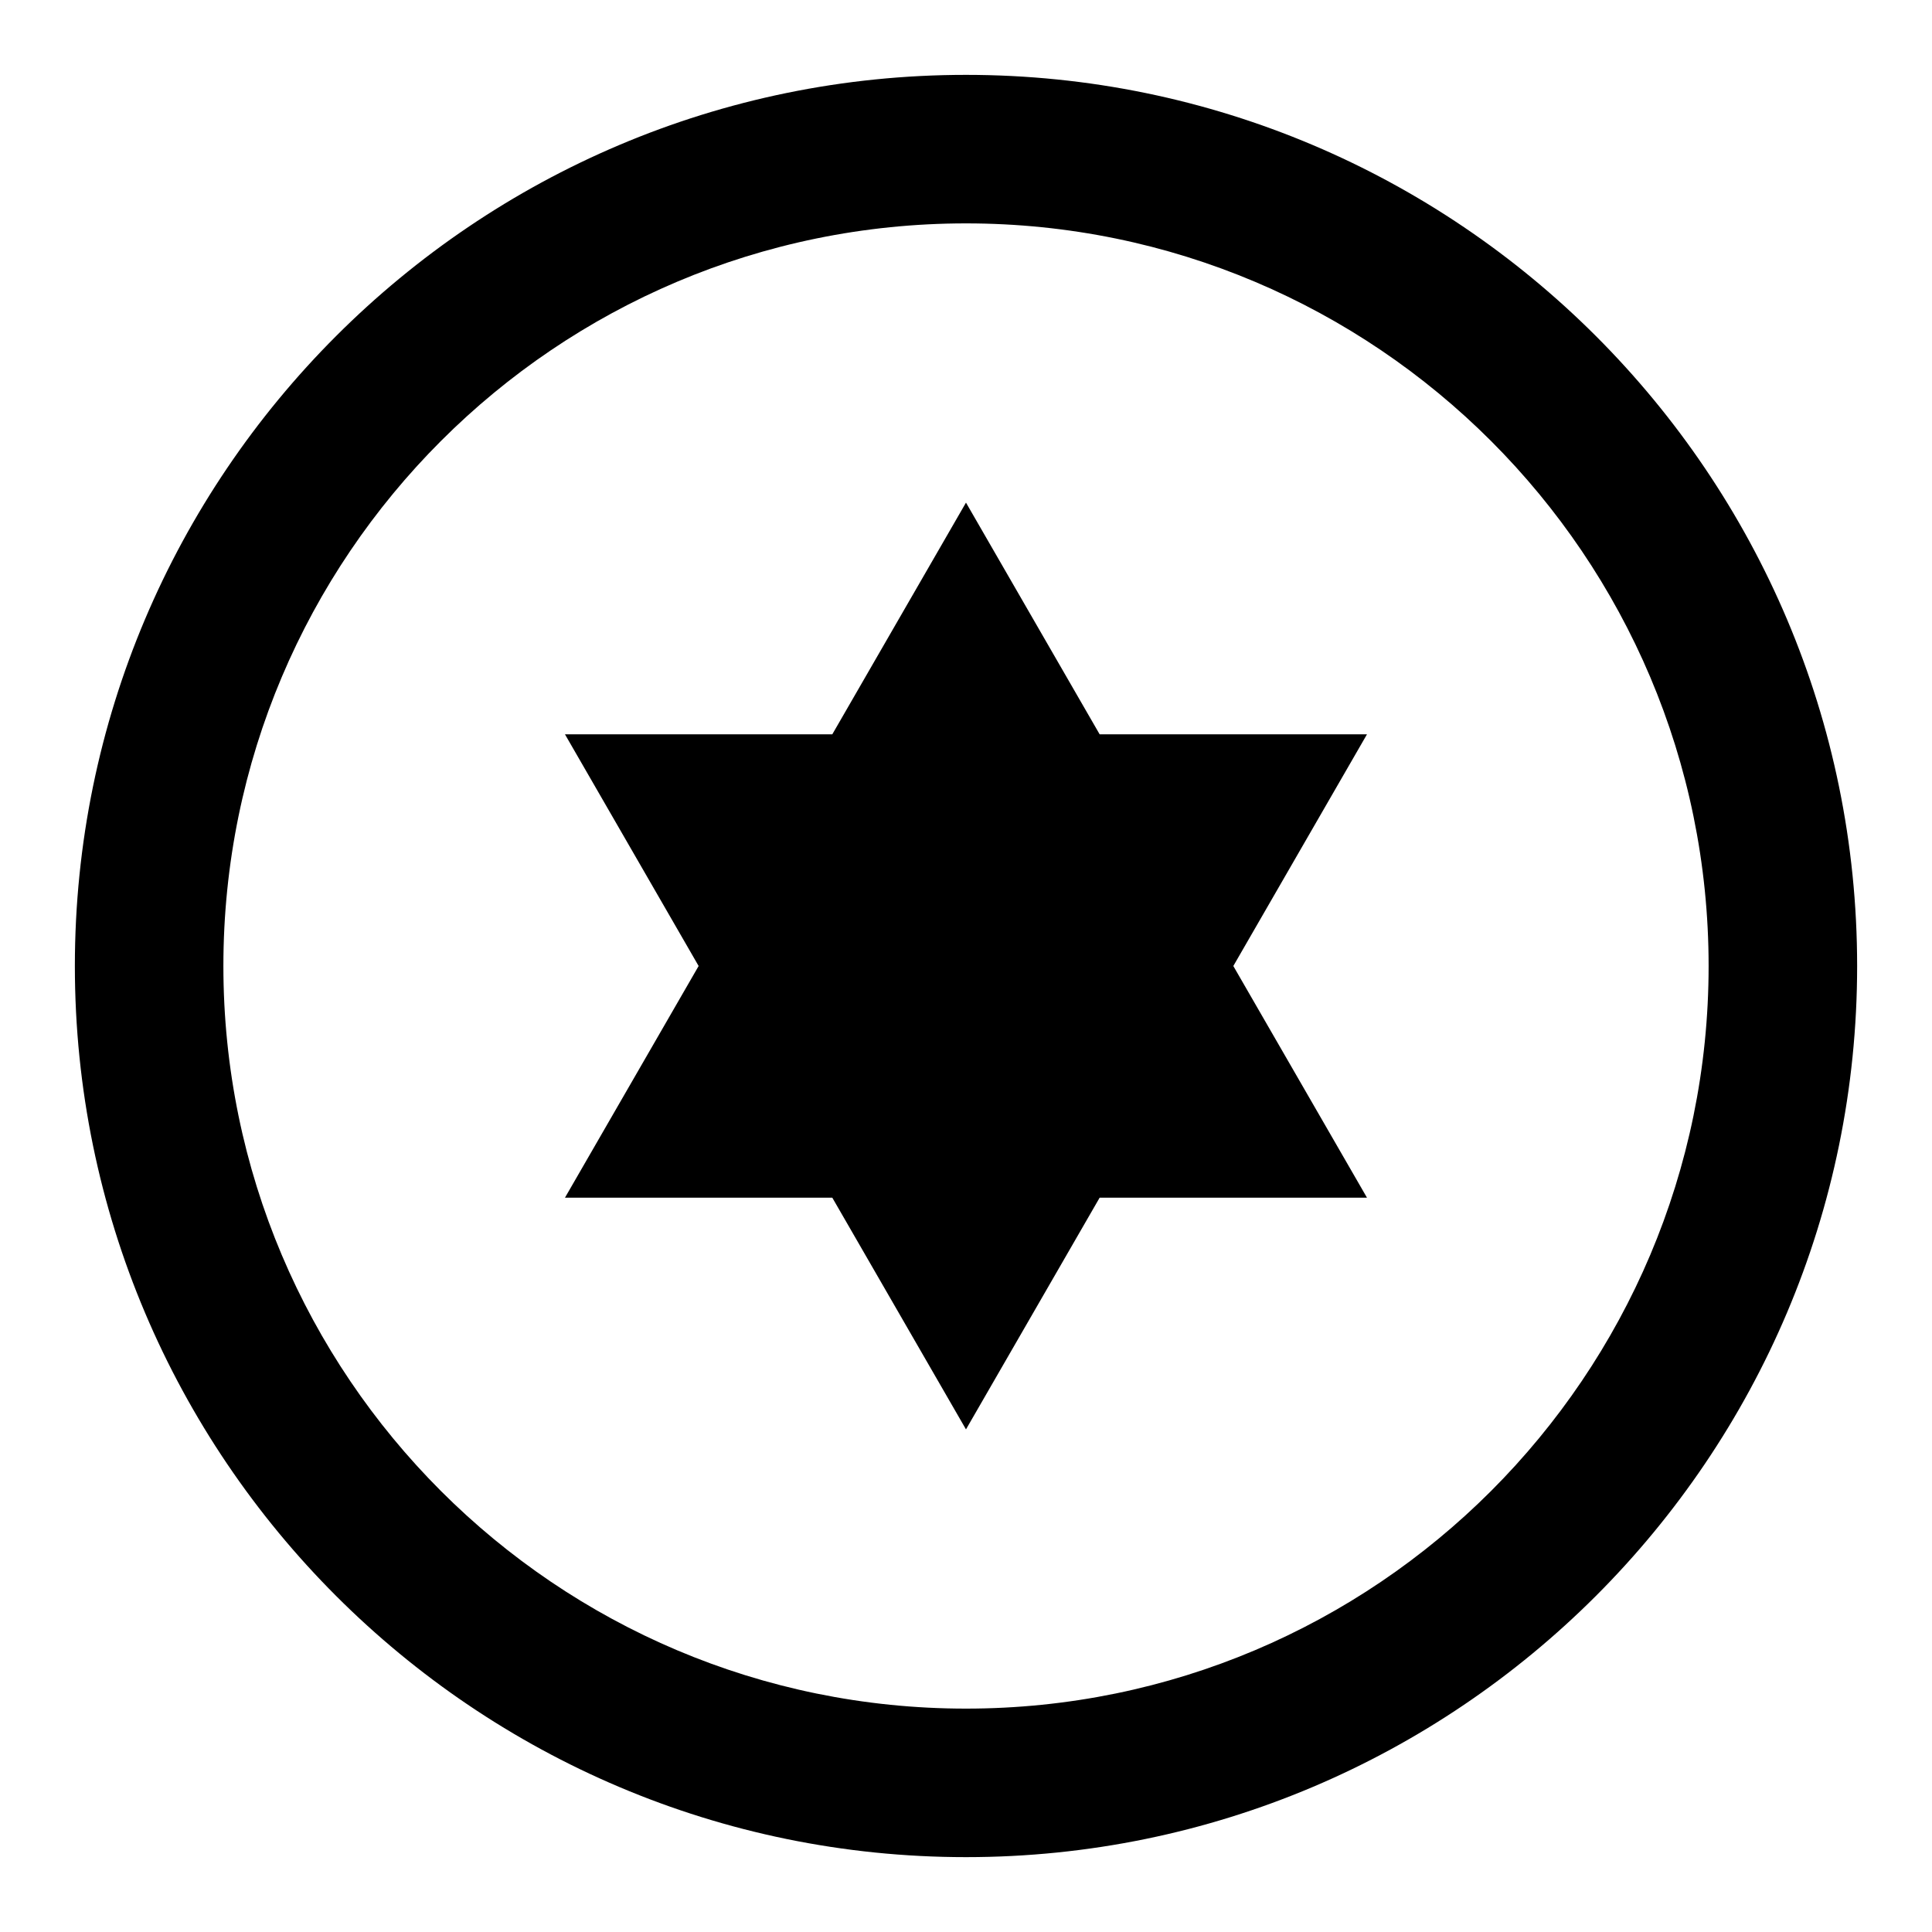
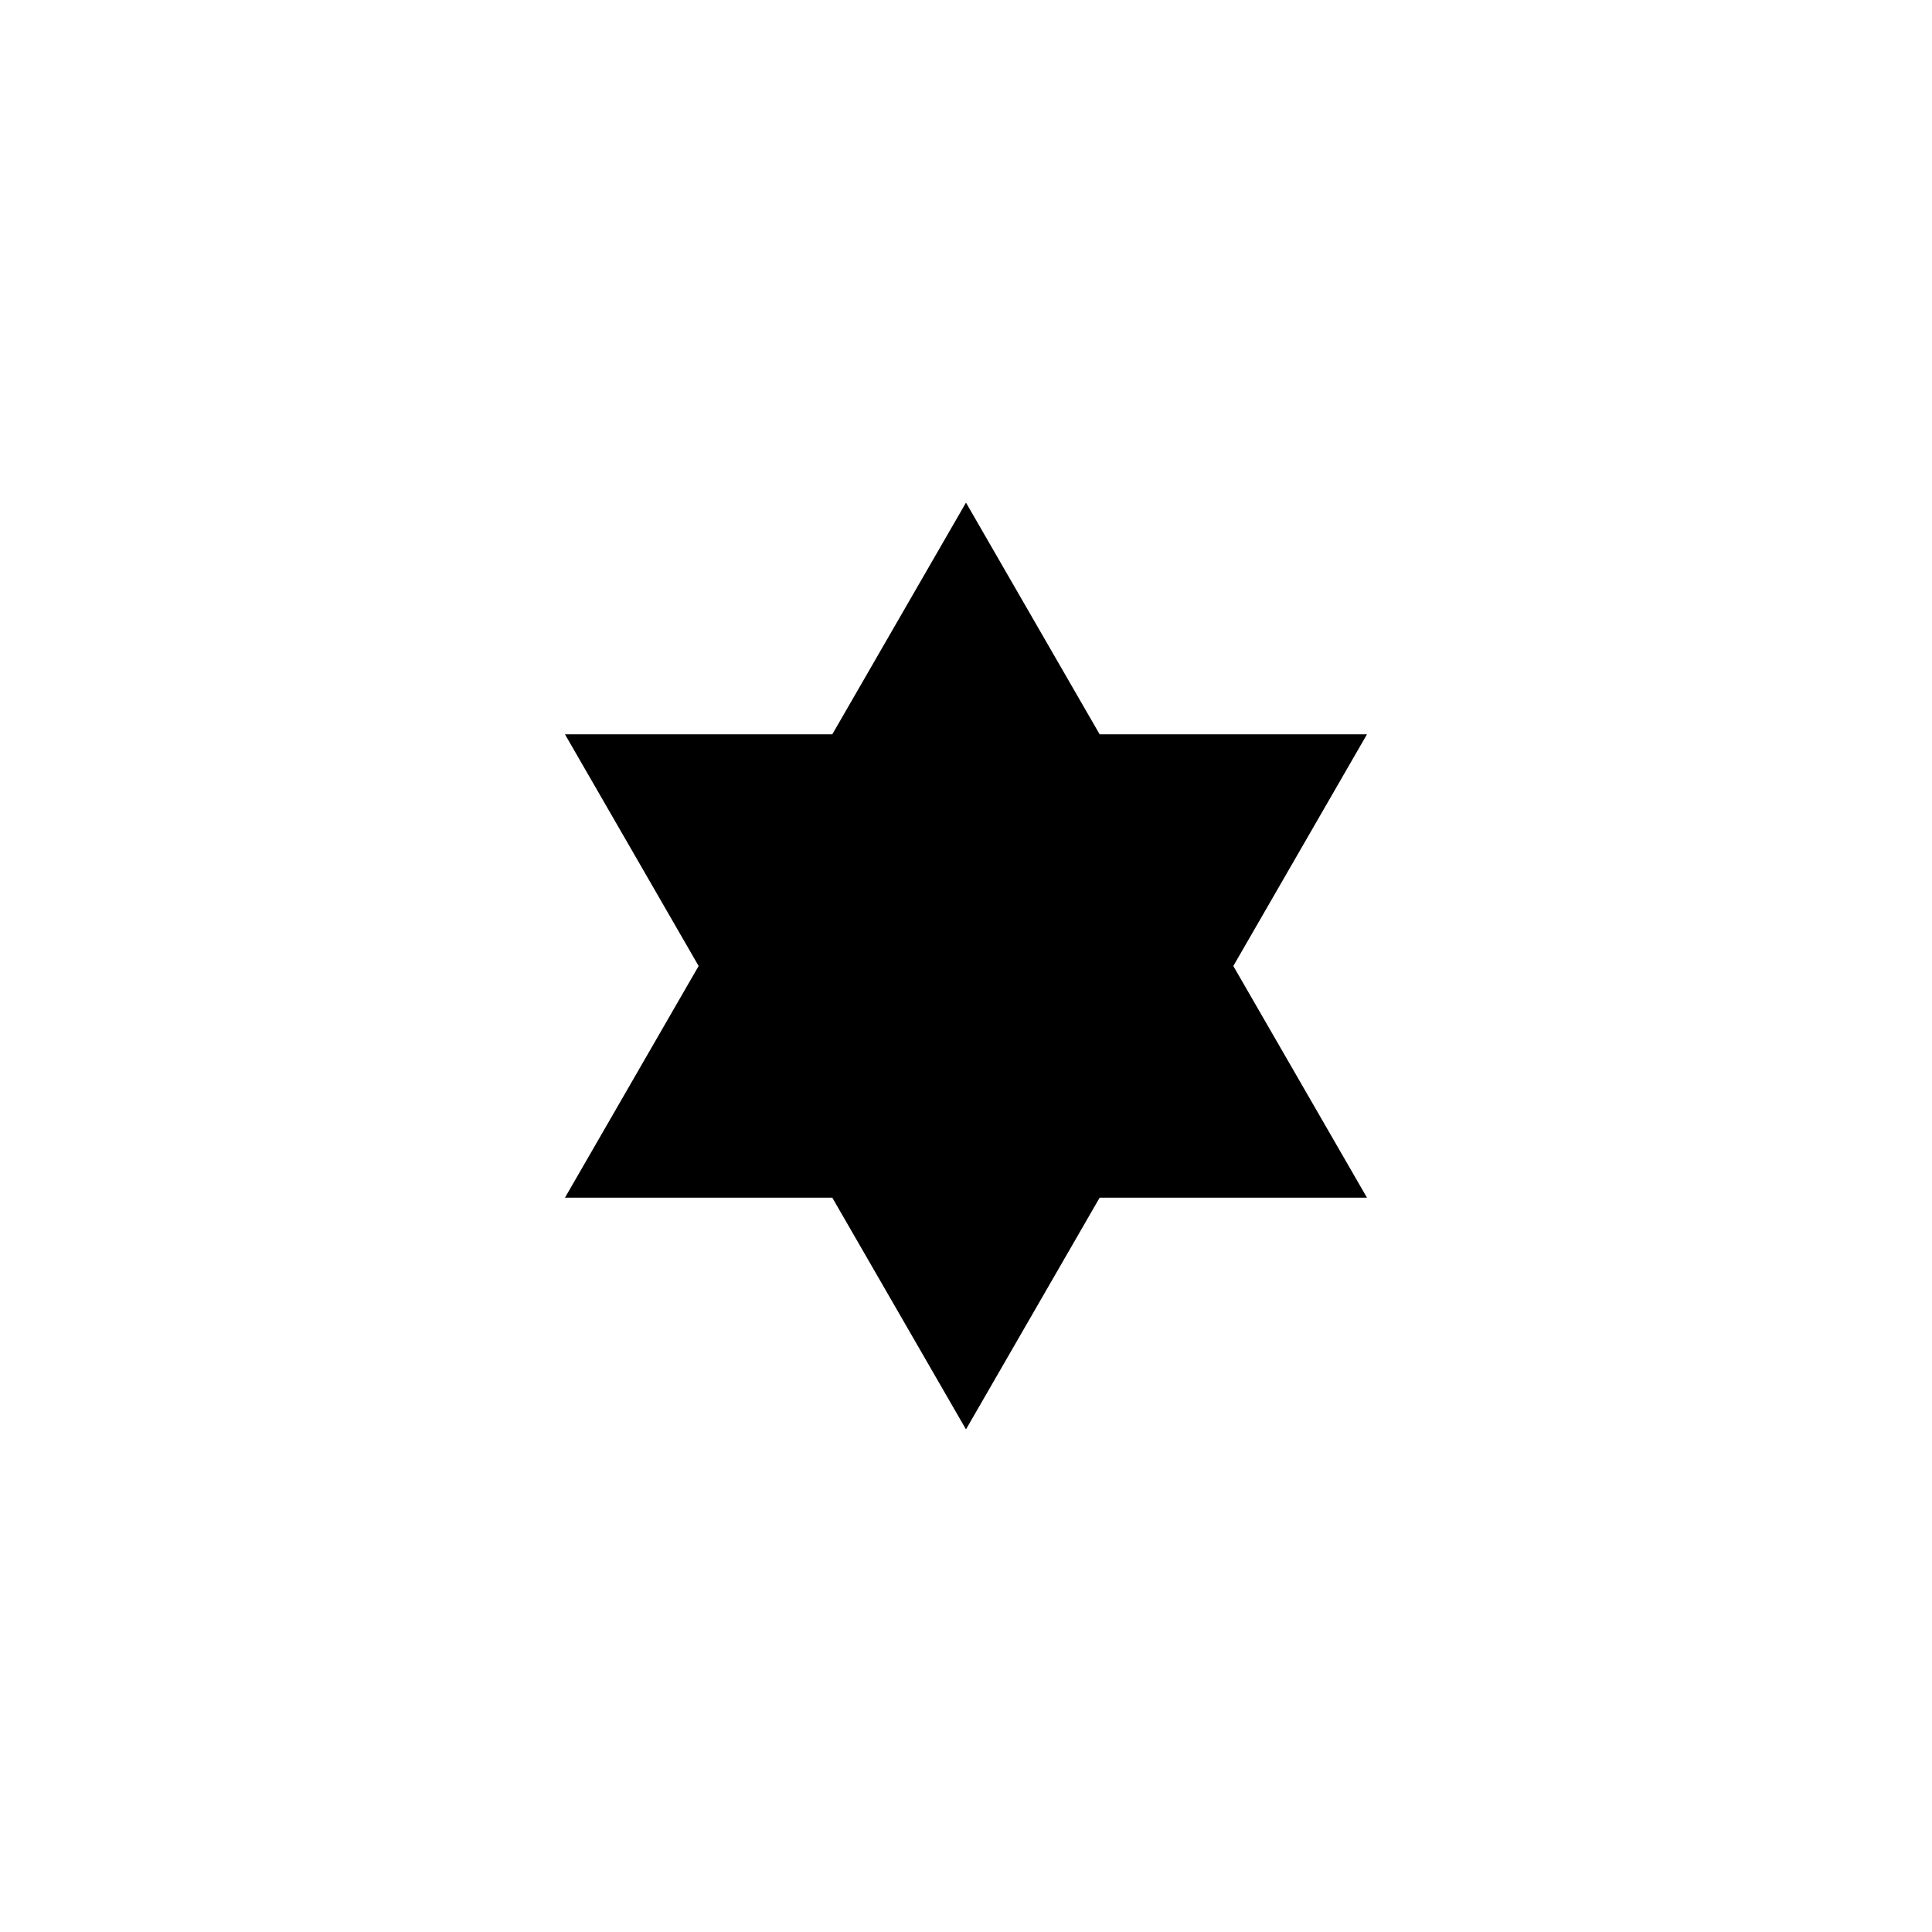
<svg xmlns="http://www.w3.org/2000/svg" fill="#000000" width="800px" height="800px" version="1.1" viewBox="144 144 512 512">
  <g>
-     <path d="m163.84 400c0 130.28 105.88 236.16 236.16 236.16s236.16-105.88 236.16-236.16c0.004-130.29-105.88-236.16-236.16-236.16-130.29 0-236.16 105.88-236.16 236.16zm236.16-196.8c108.63 0 196.8 88.168 196.8 196.8s-88.168 196.8-196.8 196.8c-108.64 0-196.8-88.168-196.8-196.8 0-108.64 88.164-196.8 196.8-196.8z" />
    <path d="m364.57 461.4 35.426 61.402 35.422-61.402h70.848l-35.422-61.398 35.422-61.402h-70.848l-35.422-61.402-35.426 61.402h-70.848l35.422 61.402-35.422 61.398z" />
  </g>
</svg>